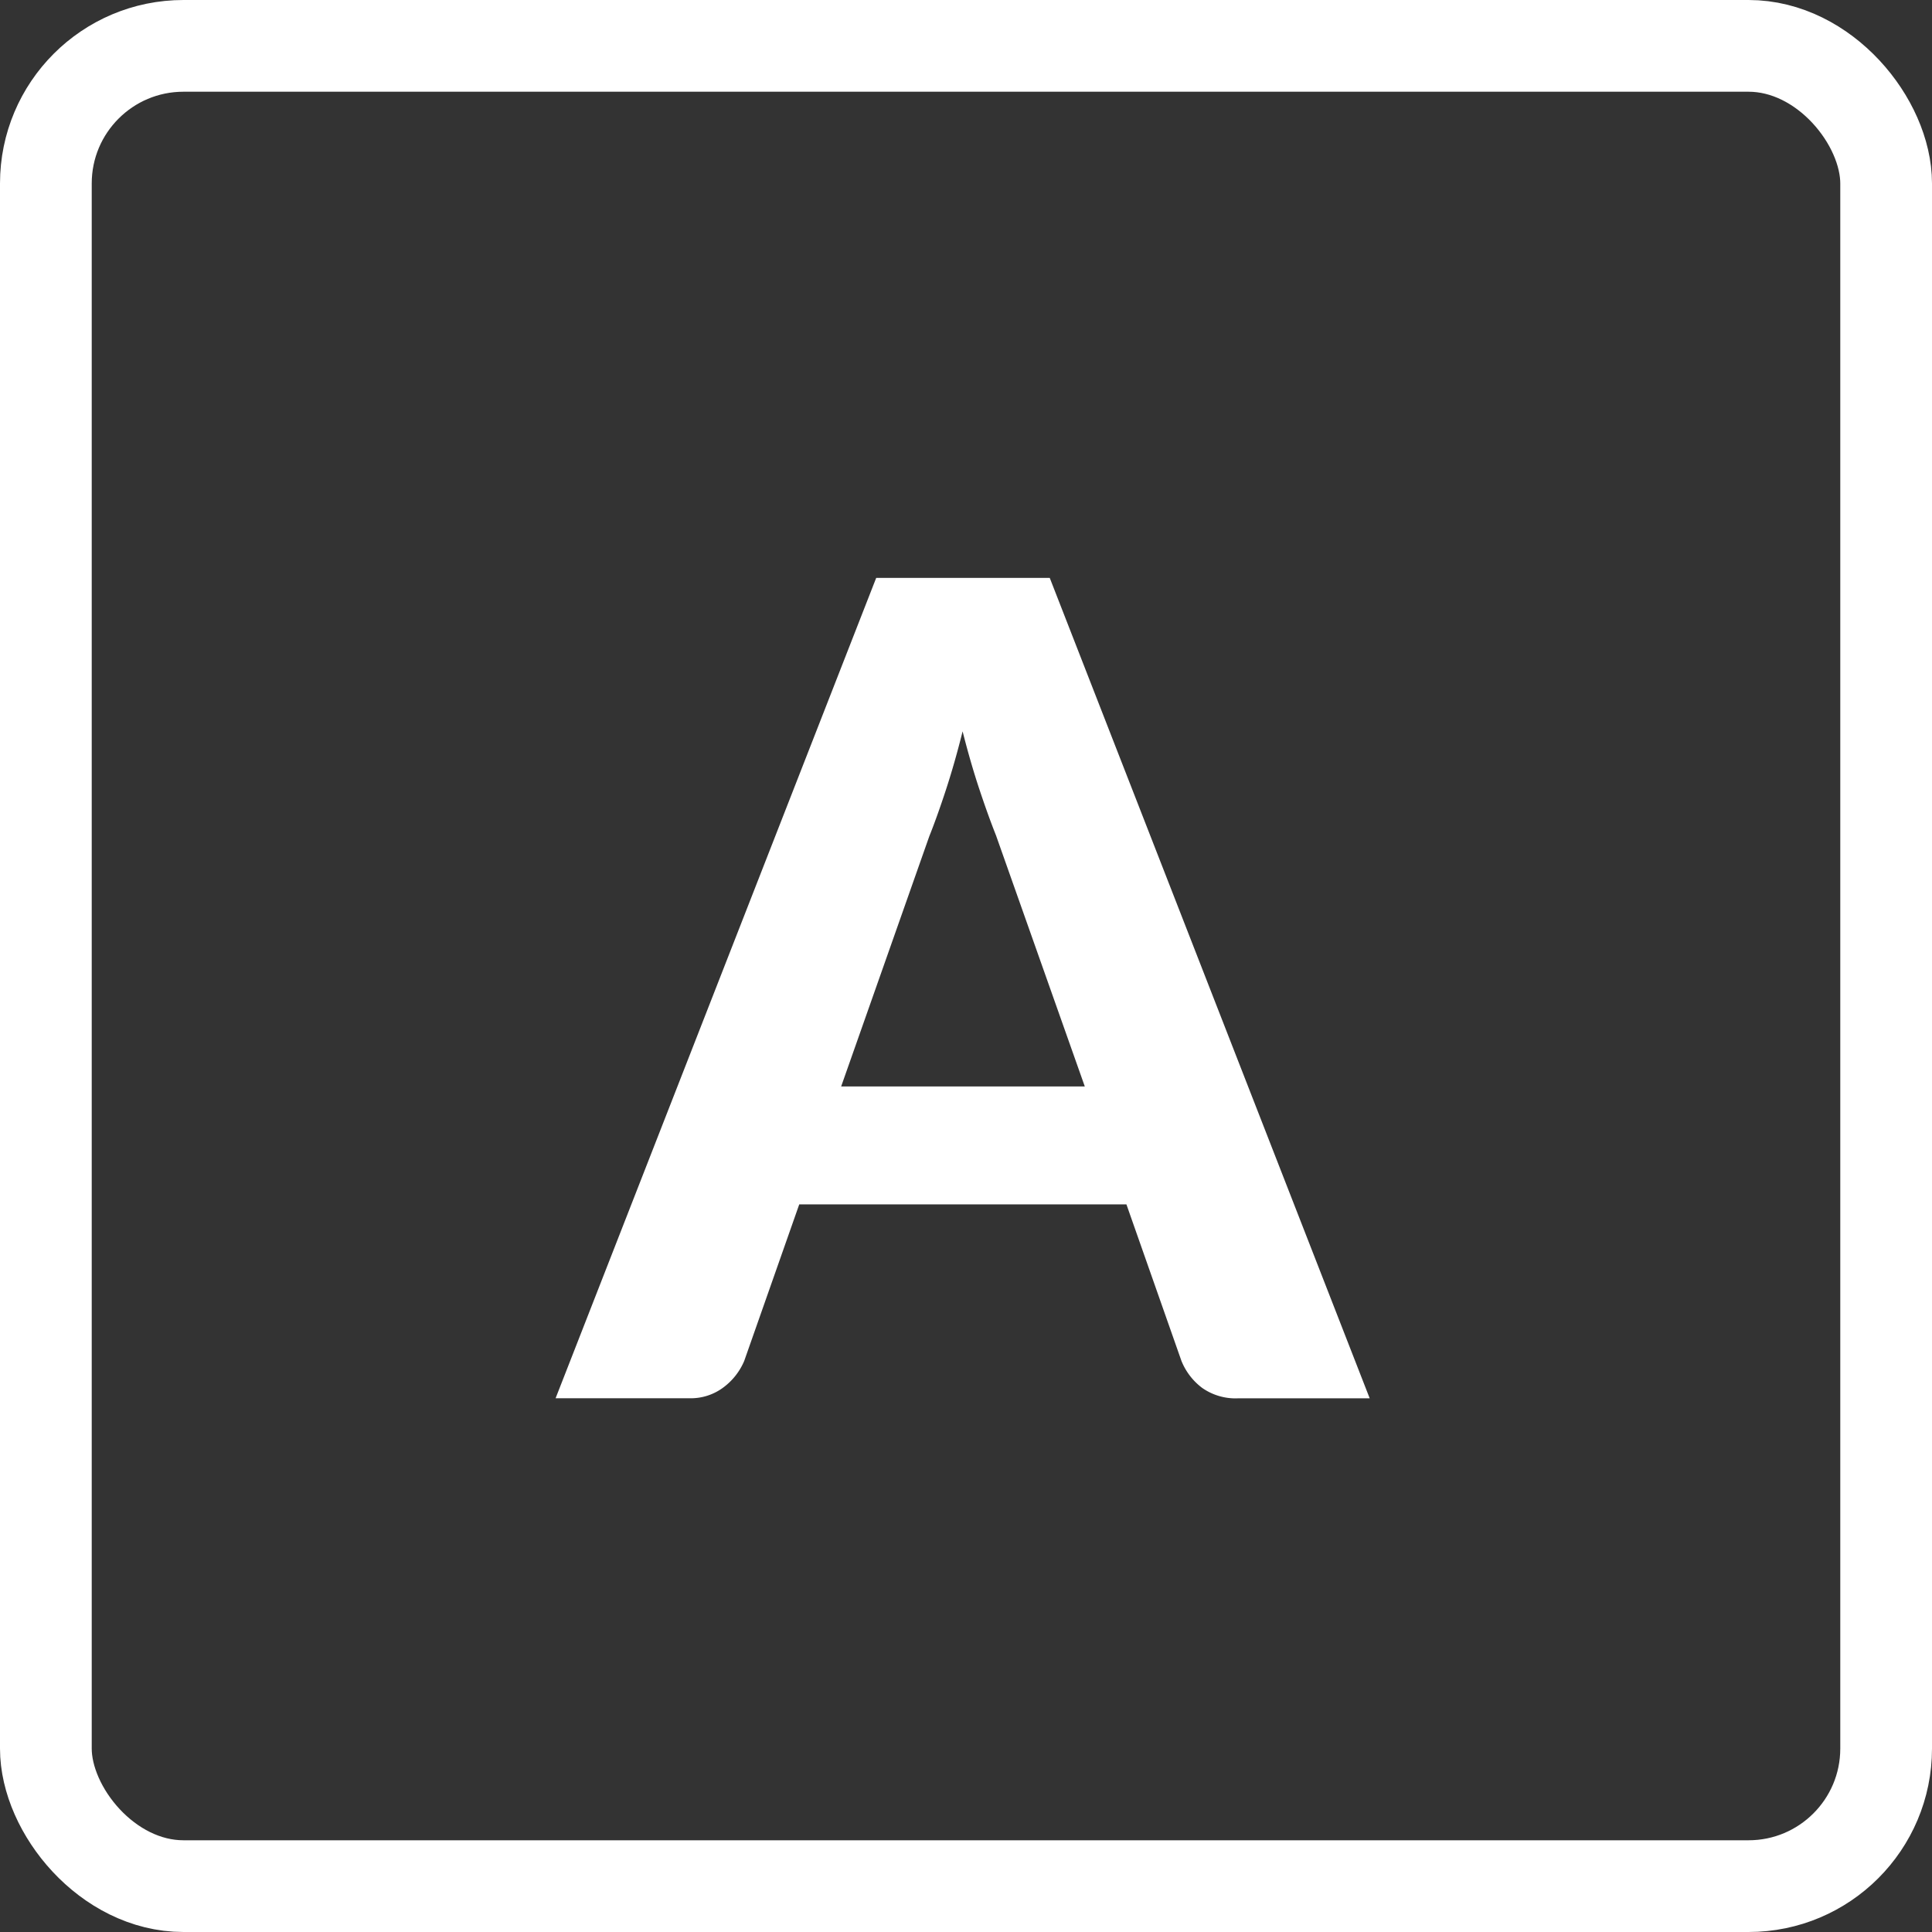
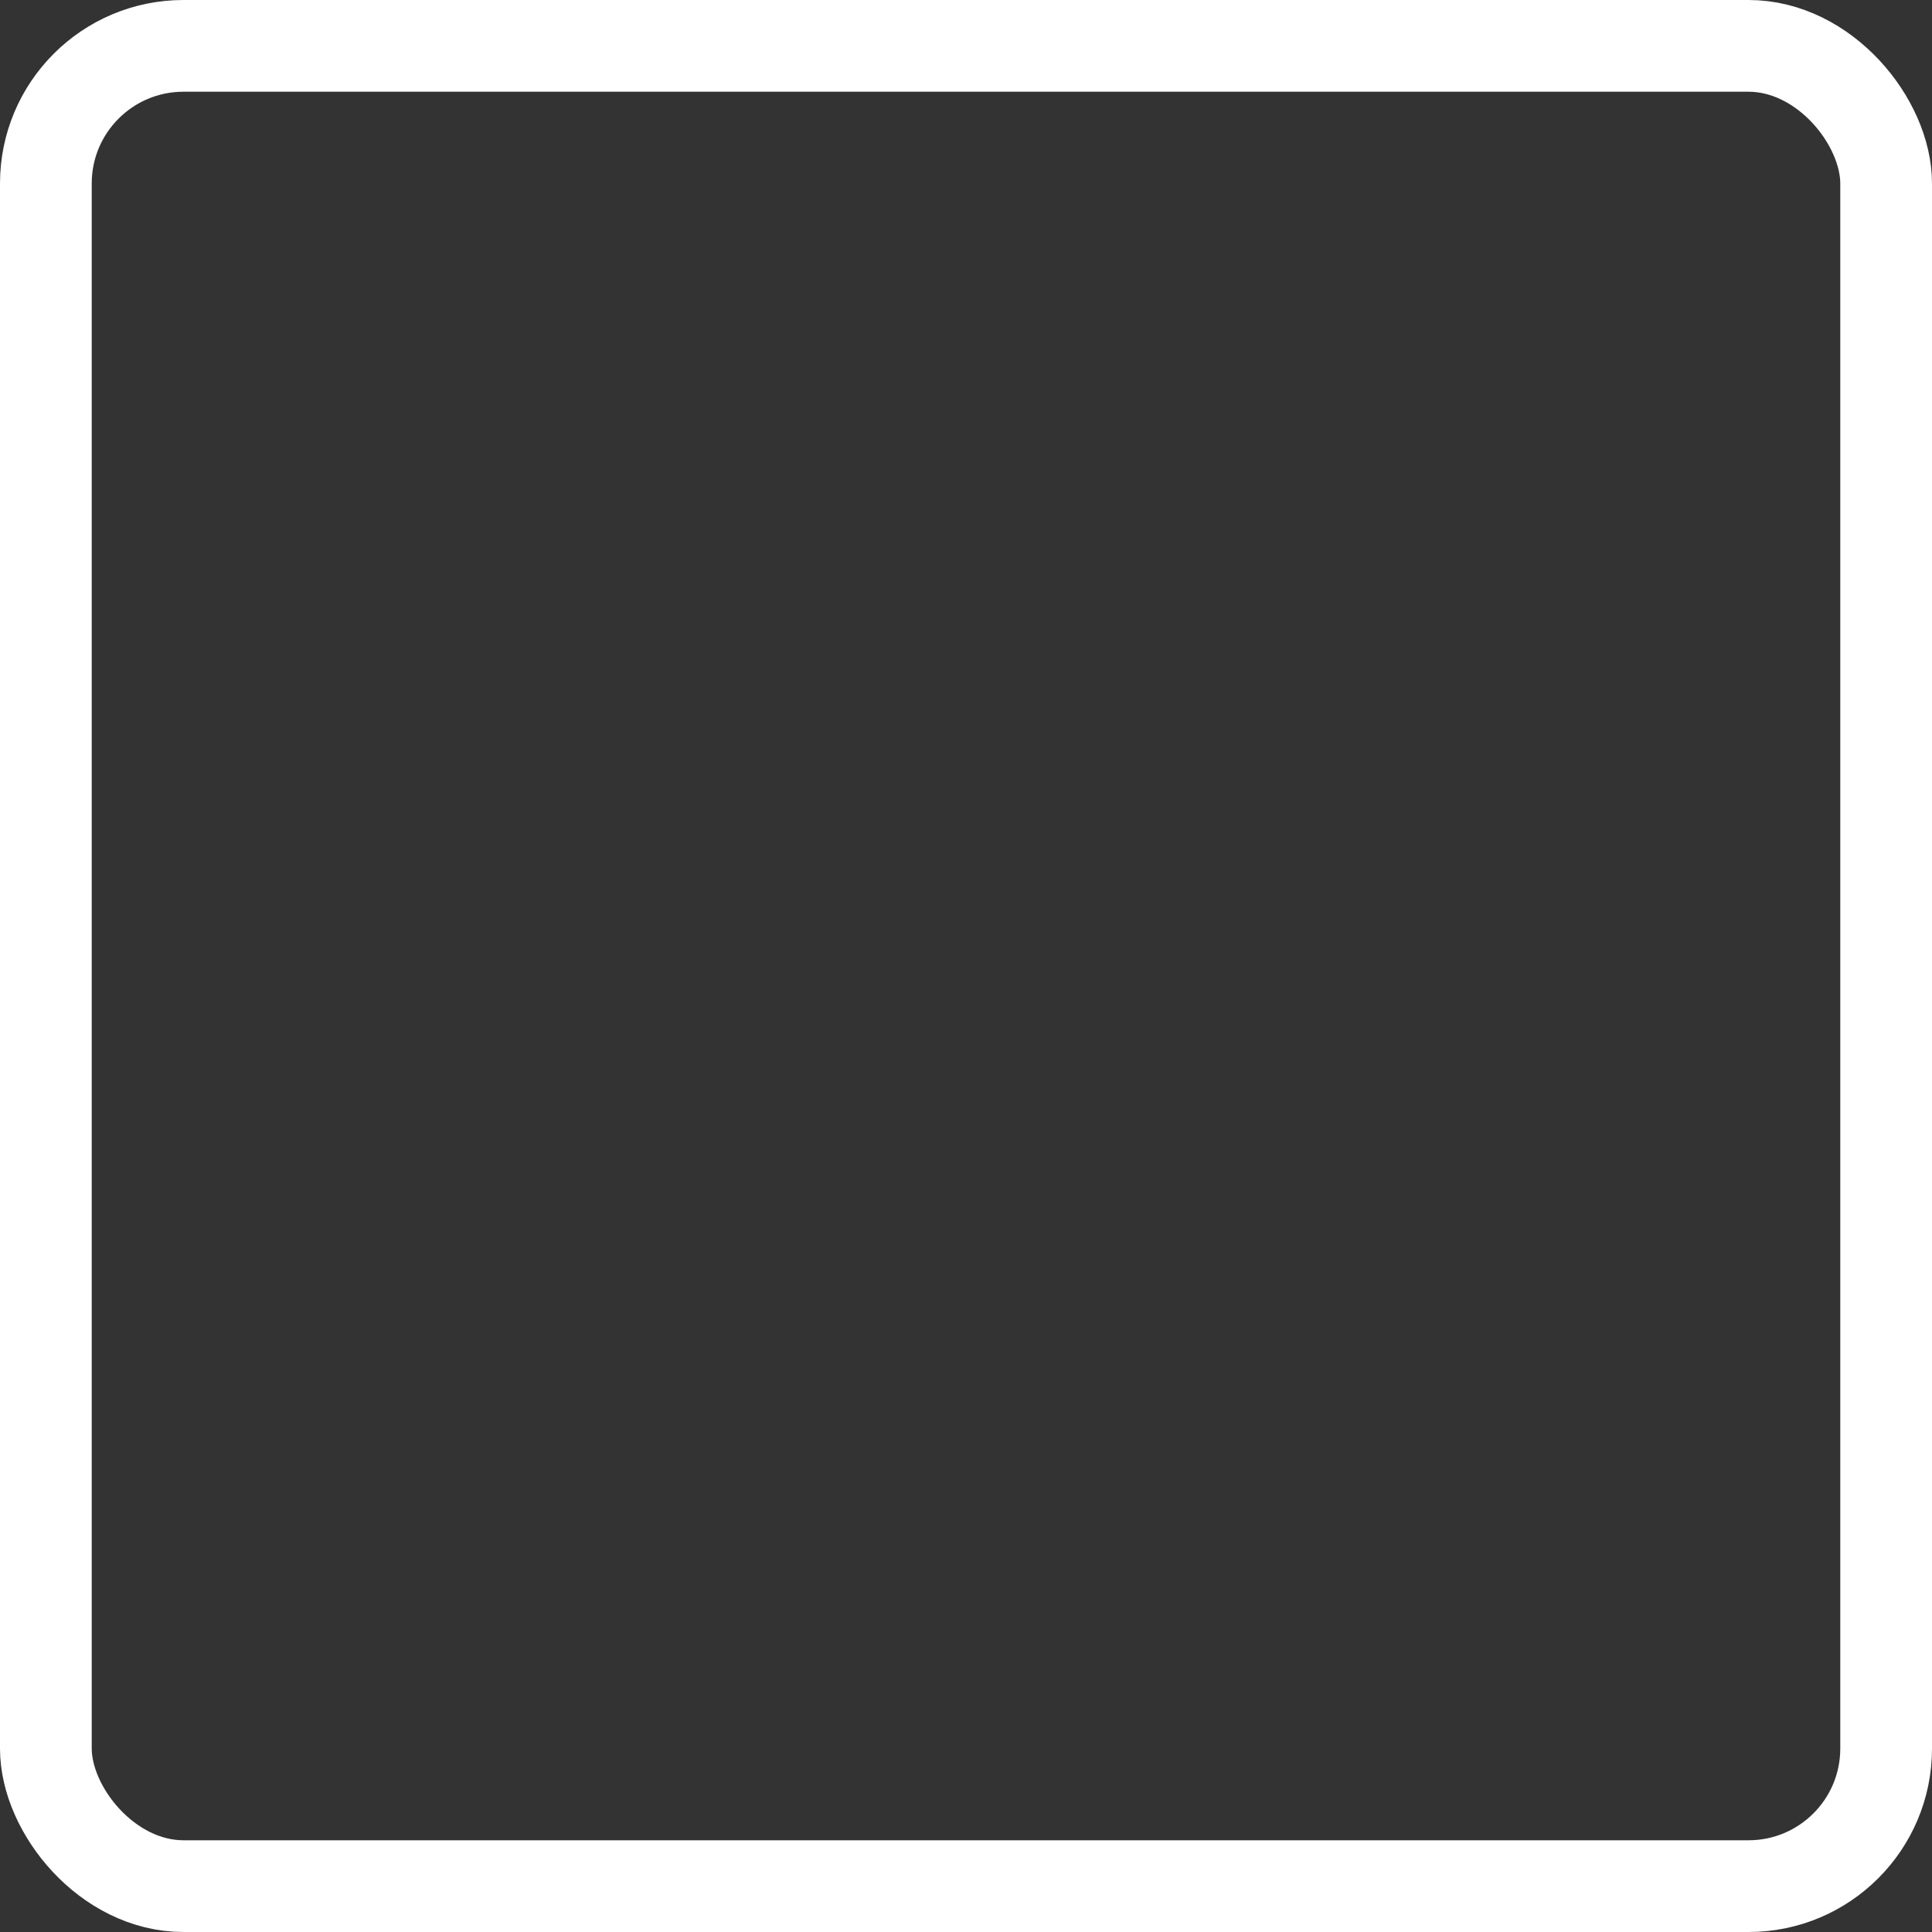
<svg xmlns="http://www.w3.org/2000/svg" width="21.062" height="21.062" viewBox="0 0 21.062 21.062">
  <rect x="0" y="0" width="21.062" height="21.062" fill="#333333" stroke="none" />
  <g id="Group_6479" data-name="Group 6479" transform="translate(-24.823)">
    <g id="Group_6489" data-name="Group 6489">
-       <path id="Path_1804" data-name="Path 1804" d="M5.607-7.512l-.968-2.737q-.086-.216-.182-.505t-.182-.629q-.086.345-.182.638t-.182.508L2.951-7.512Zm3.106,3.4H7.277a.632.632,0,0,1-.391-.114.691.691,0,0,1-.225-.293l-.6-1.707H2.494l-.6,1.707a.7.7,0,0,1-.216.28.592.592,0,0,1-.388.126H-.162l3.495-8.943H5.225Z" transform="translate(31.042 19.356)" fill="#fff" />
      <g id="Rectangle_294" data-name="Rectangle 294" transform="translate(24.823)" fill="none" stroke="#fff" stroke-width="1">
-         <rect width="21.062" height="21.062" rx="2" stroke="none" />
        <rect x="0.5" y="0.5" width="20.062" height="20.062" rx="1.5" fill="none" />
      </g>
    </g>
  </g>
</svg>